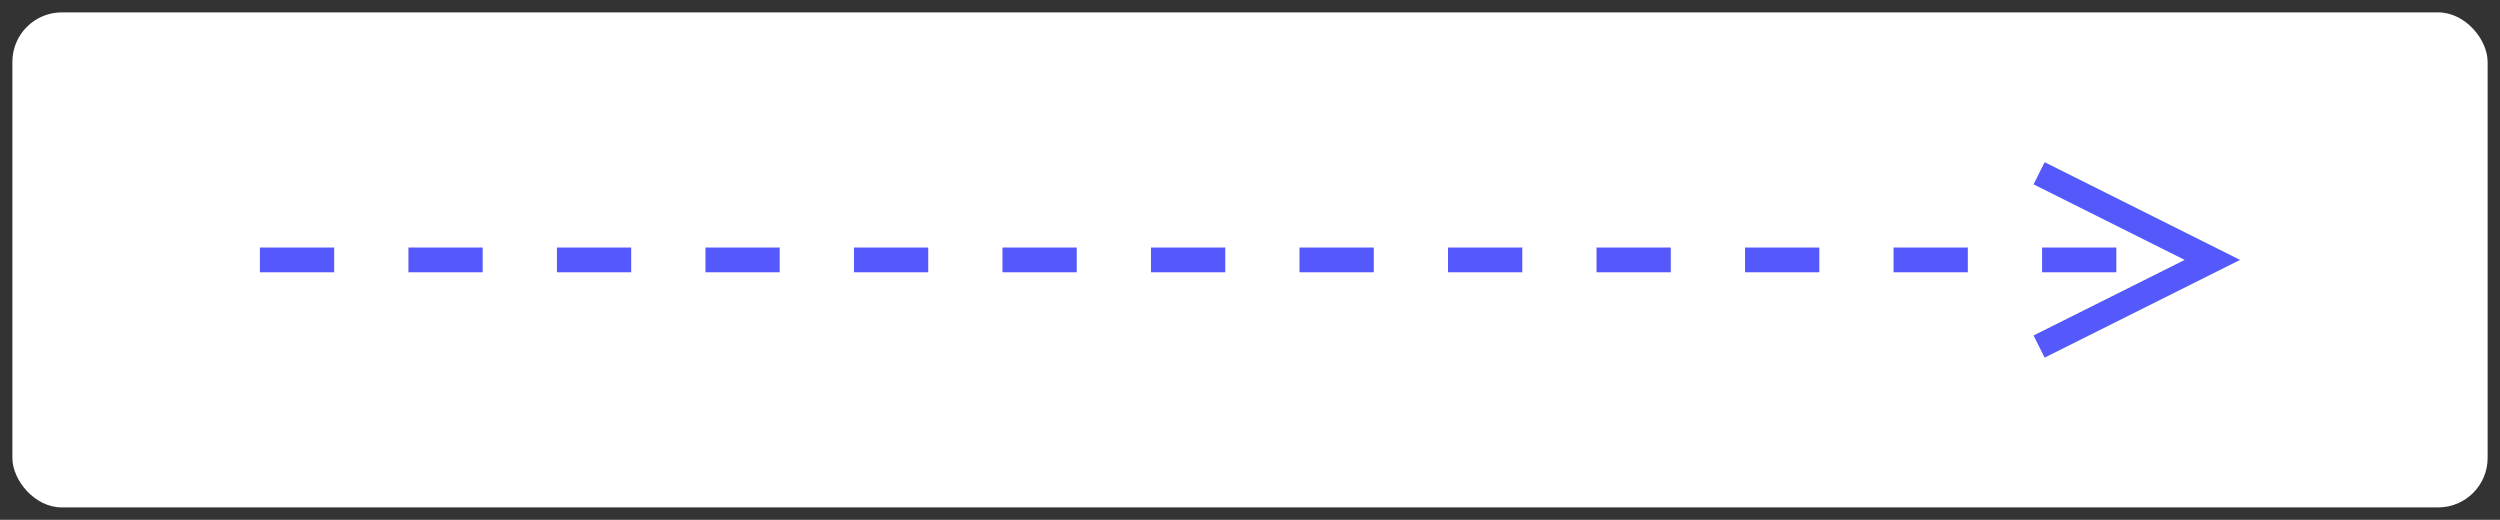
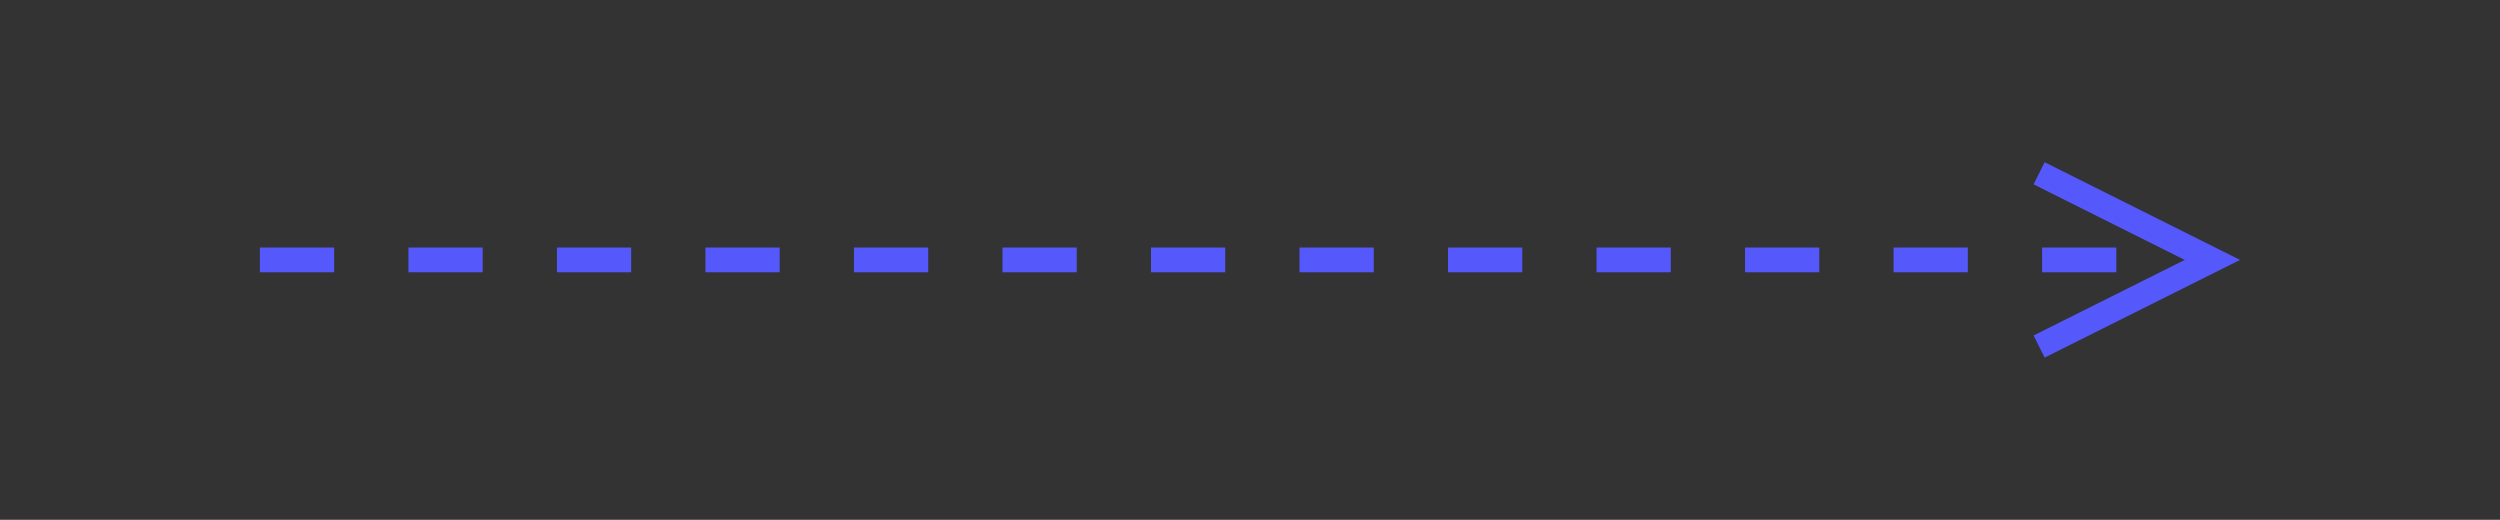
<svg xmlns="http://www.w3.org/2000/svg" version="1.1" width="101px" height="21px" viewBox="-0.5 -0.5 101 21" content="&lt;mxfile host=&quot;Electron&quot; modified=&quot;2022-04-06T17:24:11.716Z&quot; agent=&quot;5.0 (Windows NT 10.0; Win64; x64) AppleWebKit/537.36 (KHTML, like Gecko) draw.io/14.5.1 Chrome/89.0.439.82 Electron/12.0.1 Safari/537.36&quot; etag=&quot;b2NFu-lYOlCWhpzNaj20&quot; version=&quot;14.5.1&quot; type=&quot;device&quot;&gt;&lt;diagram id=&quot;FHNm-fsd-yiGqWOi_pG4&quot; name=&quot;Страница 1&quot;&gt;lZTfb5swEMf/Gh4nAQ6UPGZpaBVp0iS29NnDF7BmfMiYQPrXzy4GQpK2Kw/AfXw/7PseeGRb9U+K1uUPZCC80Ge9Rx69MAyTlblbcB5AEDtQKM4cmkHGX8FB39GWM2gWjhpRaF4vYY5SQq4XjCqF3dLtiGJZtaYF3IAsp+KWvnCmy4Em4cPMn4EX5Vg5iNfDSkVHZ3eSpqQMuwtEdh7ZKkQ9vFX9FoTt3diXIS59Z3XamAKp/yfg9fB8io8H8Xv/Evv9Zk/3p/U3MmQ5UdG6A7vN6vPYAYWtZGCTBB753pVcQ1bT3K52RnLDSl0Jt3xEqVNacWHlPoBiVFKD6Z8GRatho3InsXWmk7UyVqMV/oUtClSGSJRg83EhRuSFJH27XJ0LTlYkXSWGu+OA0tC/26dg6r6ZWsAKtDobFxcQrZ1g48RGzu5m/QPfsfJC+1Fo6kaumFLPqpgXJ8wXRAo/Fwkk29hpNxbWID8QJTM98jMqG/P4Bb02D+Ni4lNud/Xo3wgDzHwRrhQqXWKBkordTK+kM3pEUZSkG7PCaFNOszPs2qb7qjQXrY/udH5kCgTV/LRMf08OV+Encqln5WP/Svn4StEGW5WDi7r81K4TJZ8k0lQVoG8SvU3HdOx7A2PM+Y8xuM+/XbL7Bw==&lt;/diagram&gt;&lt;/mxfile&gt;" style="background-color: rgb(255, 255, 255);">
  <rect x="-0.5" y="-0.5" width="101" height="21" fill="#333333" stroke="none" />
  <defs />
  <g>
-     <rect x="0" y="0" width="100" height="20" rx="2" ry="2" fill="#ffffff" stroke="none" pointer-events="all" />
    <path d="M 10 10 L 87.76 10" fill="none" stroke="#5558fa" stroke-miterlimit="10" stroke-dasharray="3 3" pointer-events="stroke" />
    <path d="M 81.88 13.5 L 88.88 10 L 81.88 6.5" fill="none" stroke="#5558fa" stroke-miterlimit="10" pointer-events="all" />
  </g>
</svg>